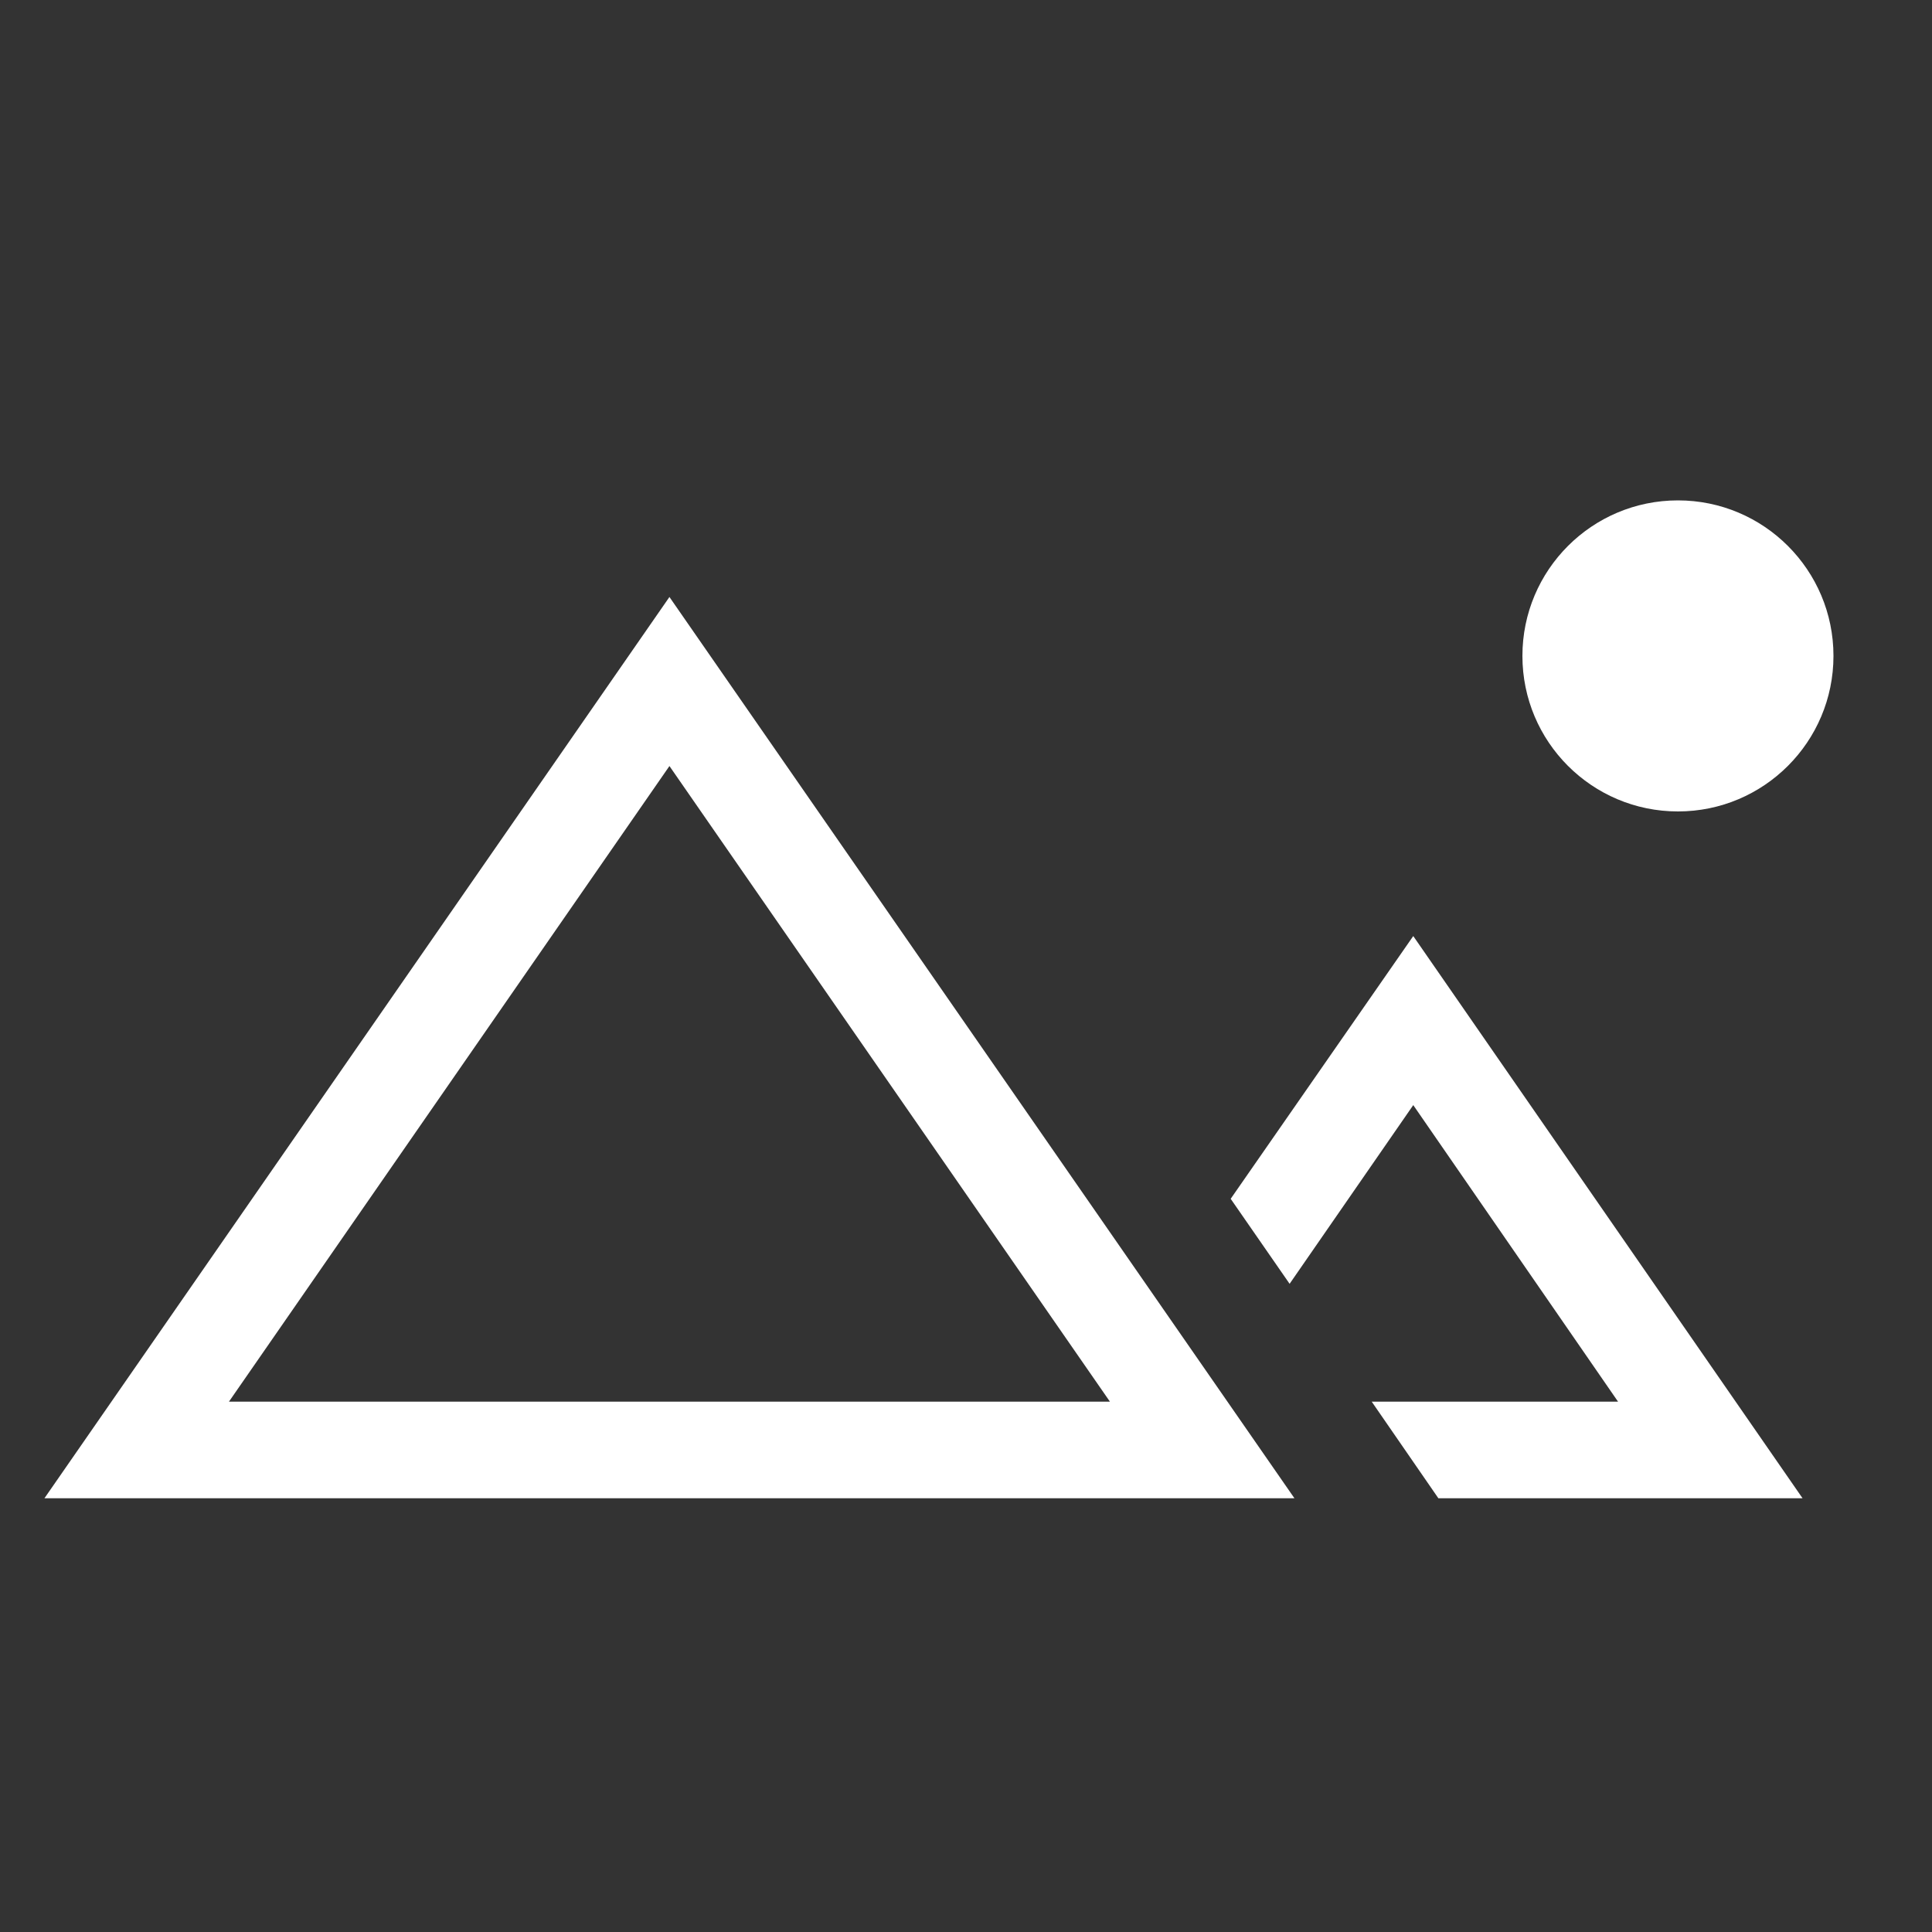
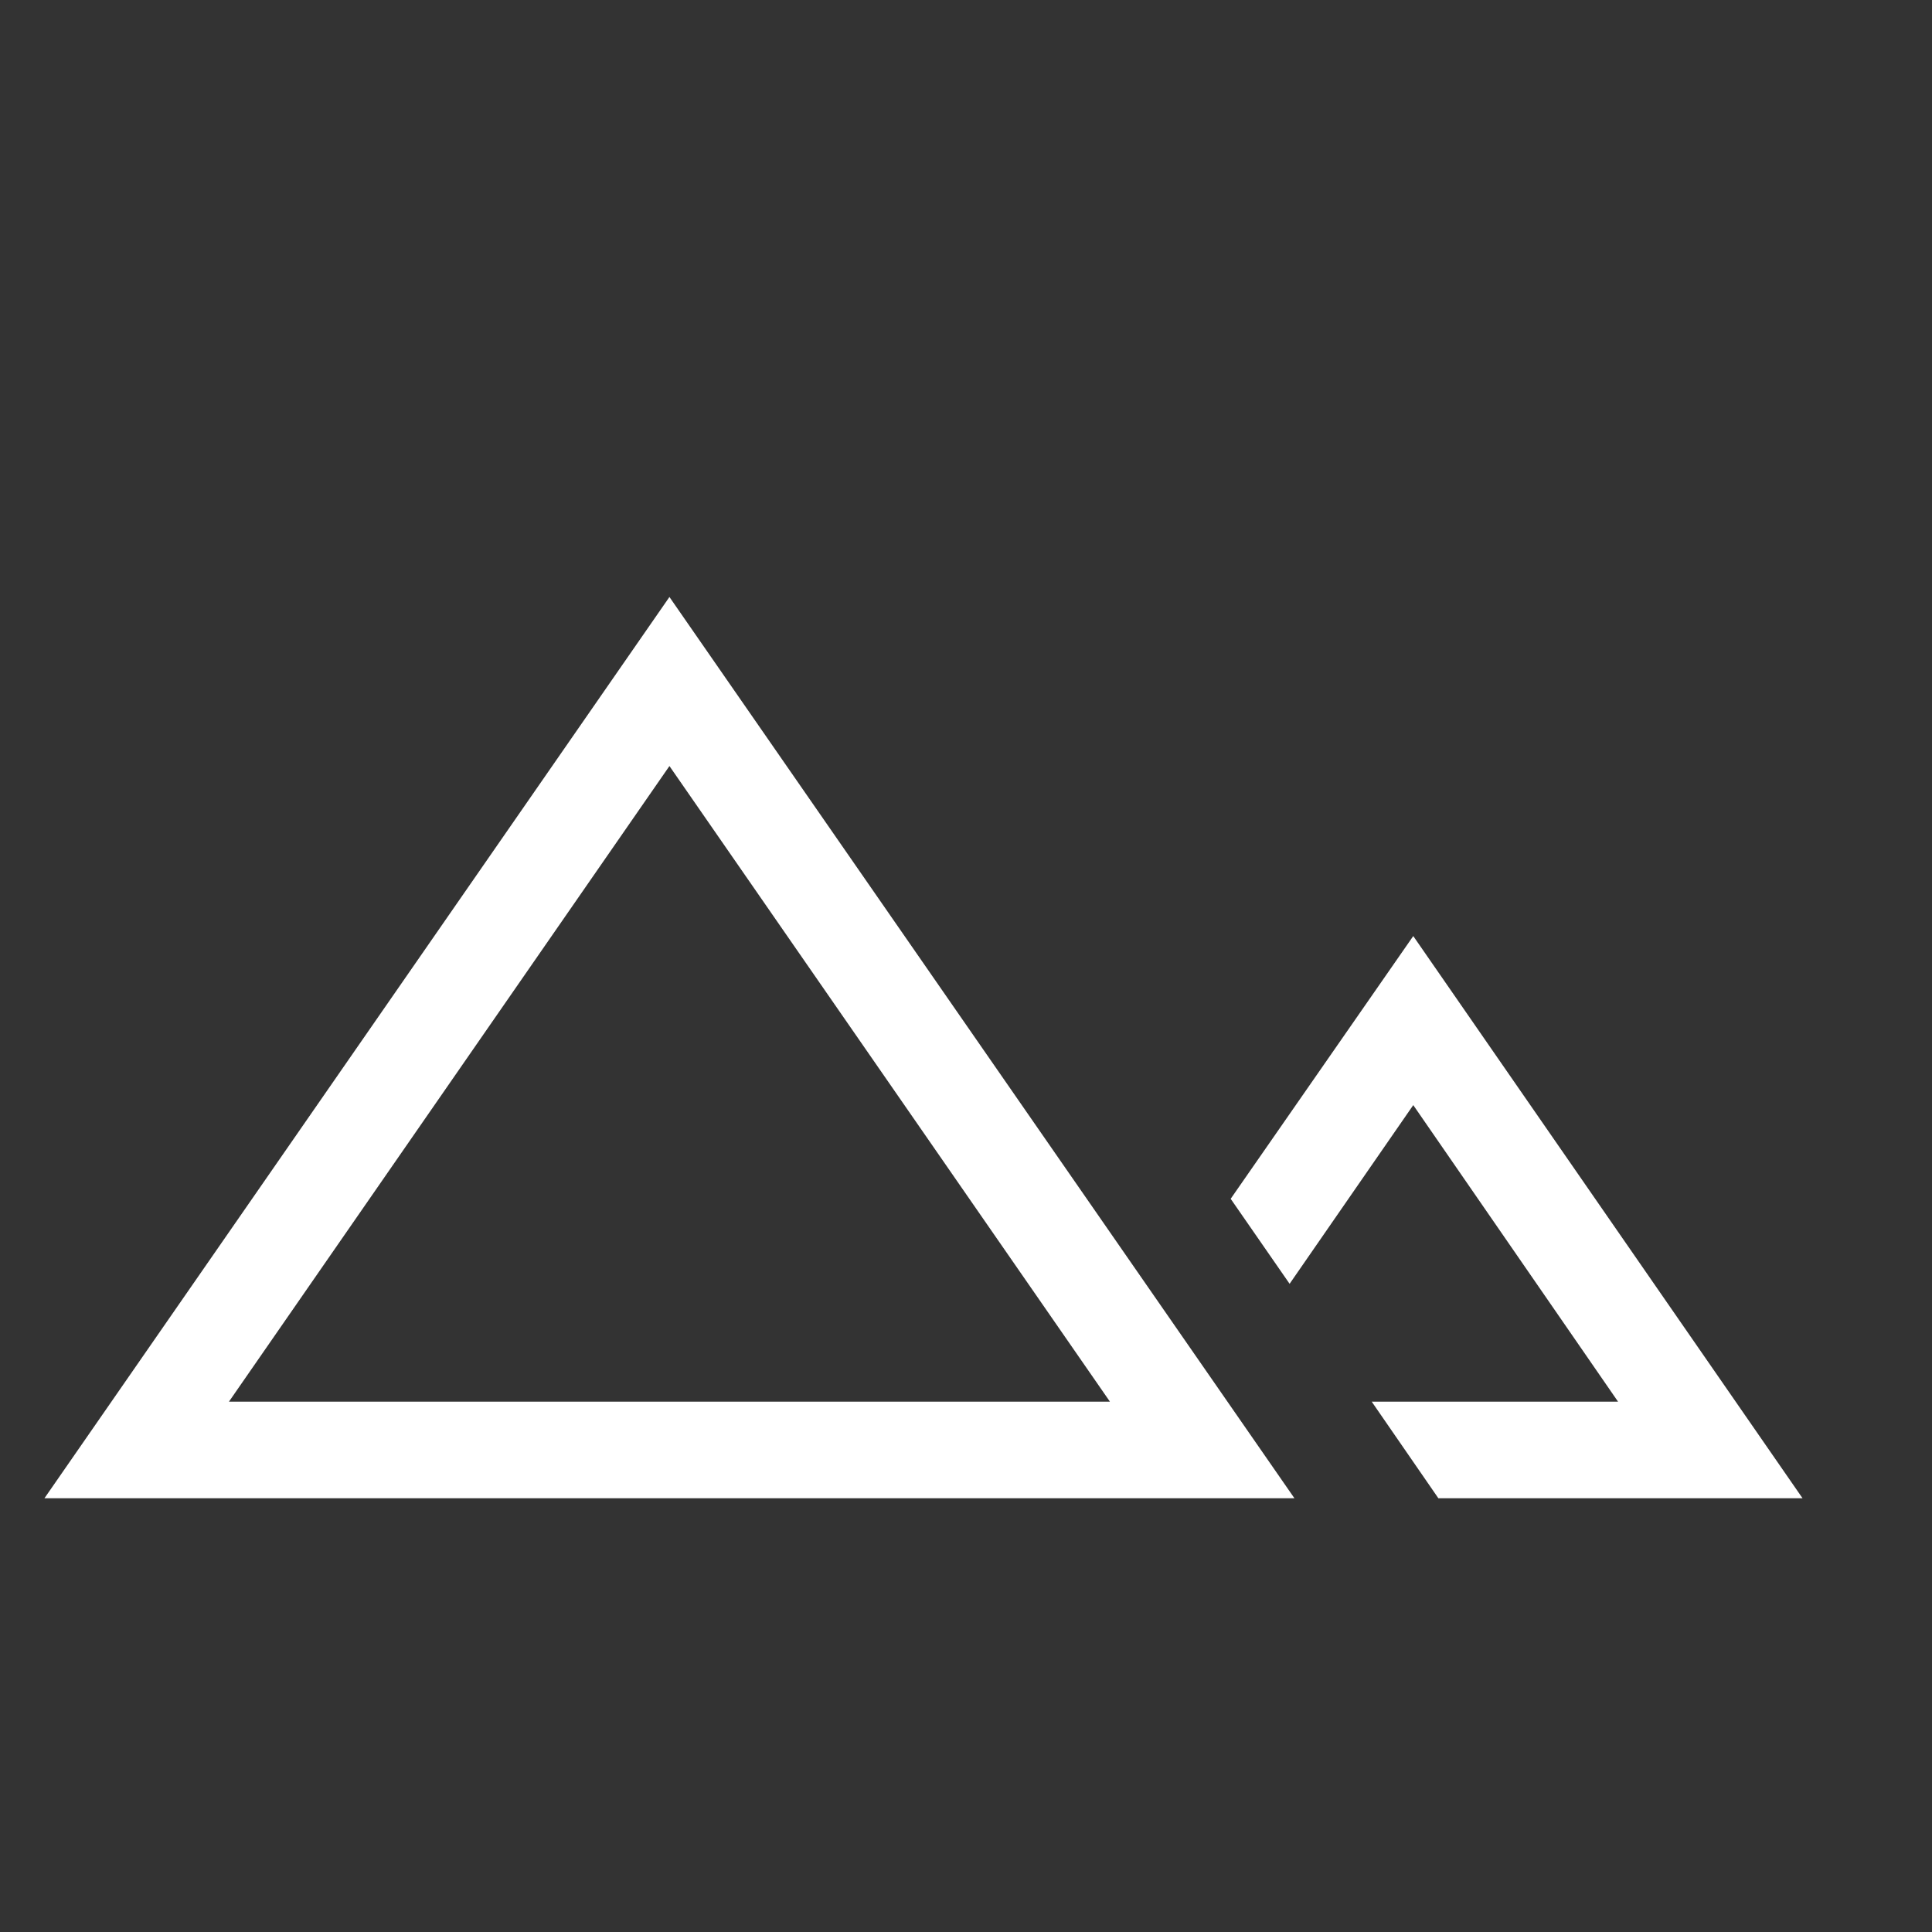
<svg xmlns="http://www.w3.org/2000/svg" id="Layer_1" viewBox="0 0 20 20">
  <rect x="0" y="0" width="20" height="20" fill="#333333" stroke="none" />
  <defs>
    <style>.cls-1{fill:#fff;}</style>
  </defs>
  <polygon class="cls-1" points="13.35 13.29 14.63 11.44 16.75 14.51 14.2 14.51 14.89 15.51 18.66 15.51 14.63 9.69 12.74 12.41 13.35 13.29" />
-   <circle class="cls-1" cx="17.37" cy="6.79" r="1.61" />
-   <path class="cls-1" d="M13.4,15.51H.46L6.93,6.18l6.47,9.33Zm-11.02-1H11.49L6.93,7.93,2.37,14.51Z" />
+   <path class="cls-1" d="M13.4,15.51H.46L6.93,6.18Zm-11.02-1H11.49L6.93,7.93,2.37,14.51Z" />
</svg>